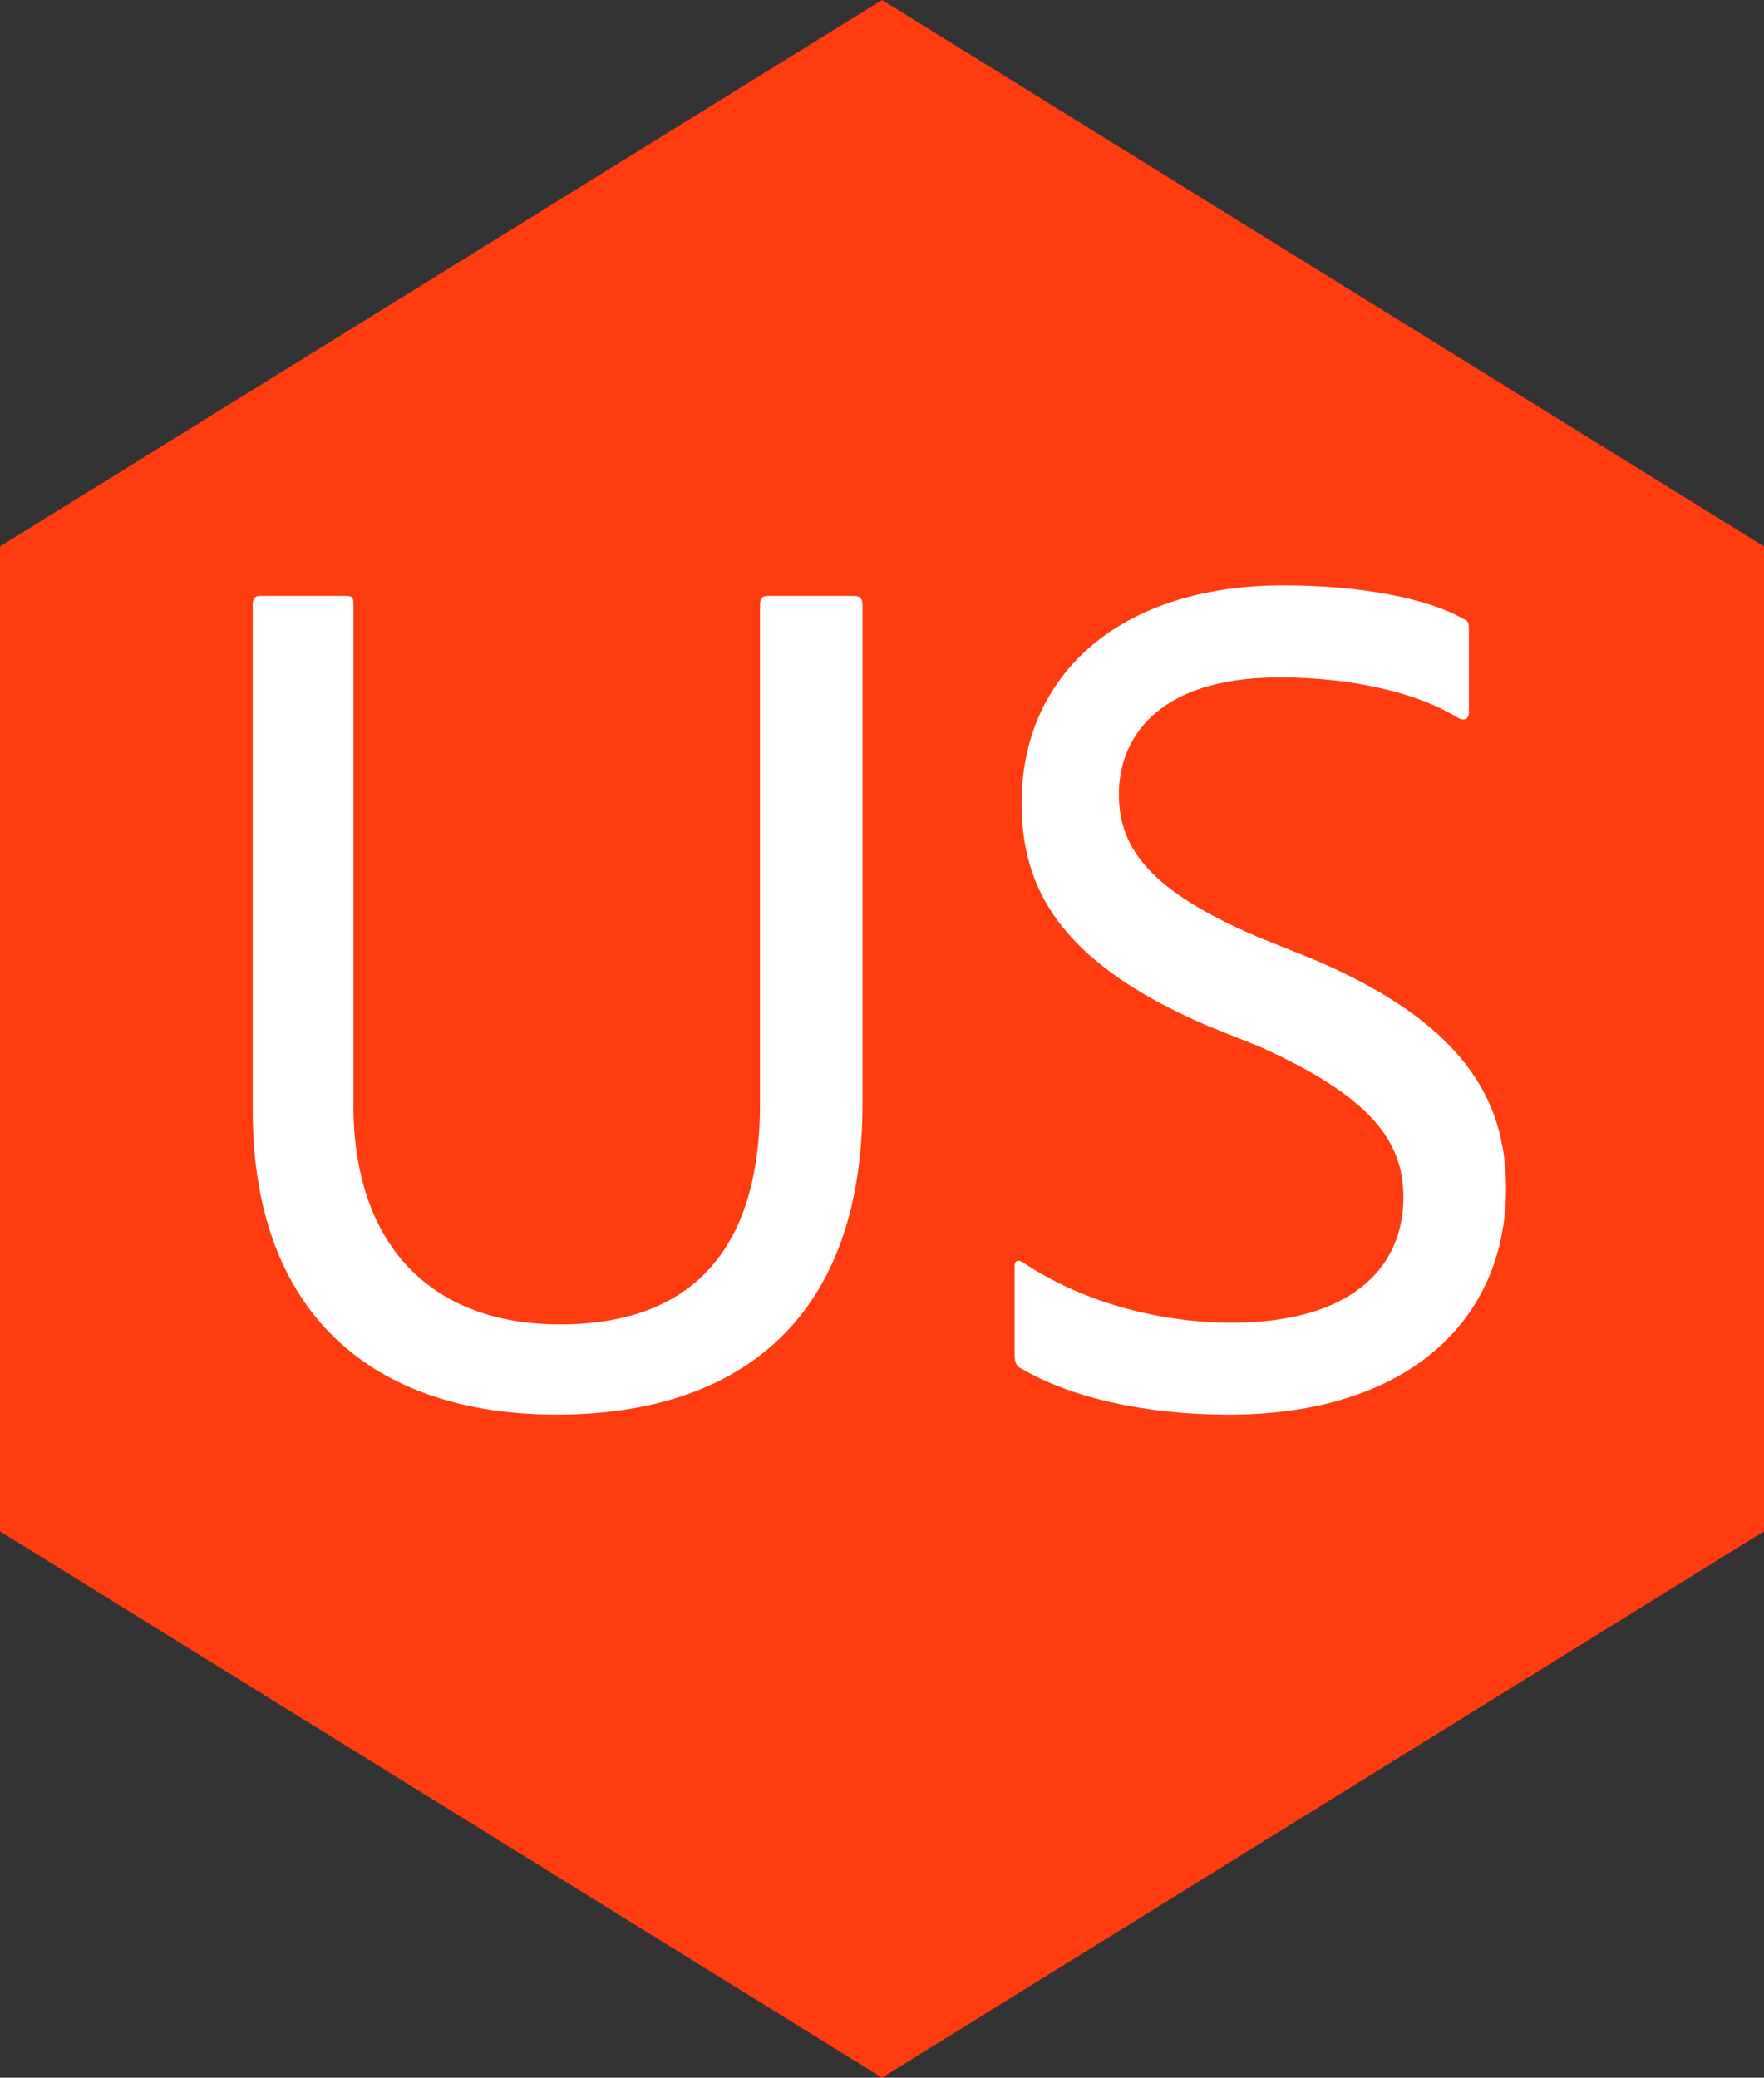
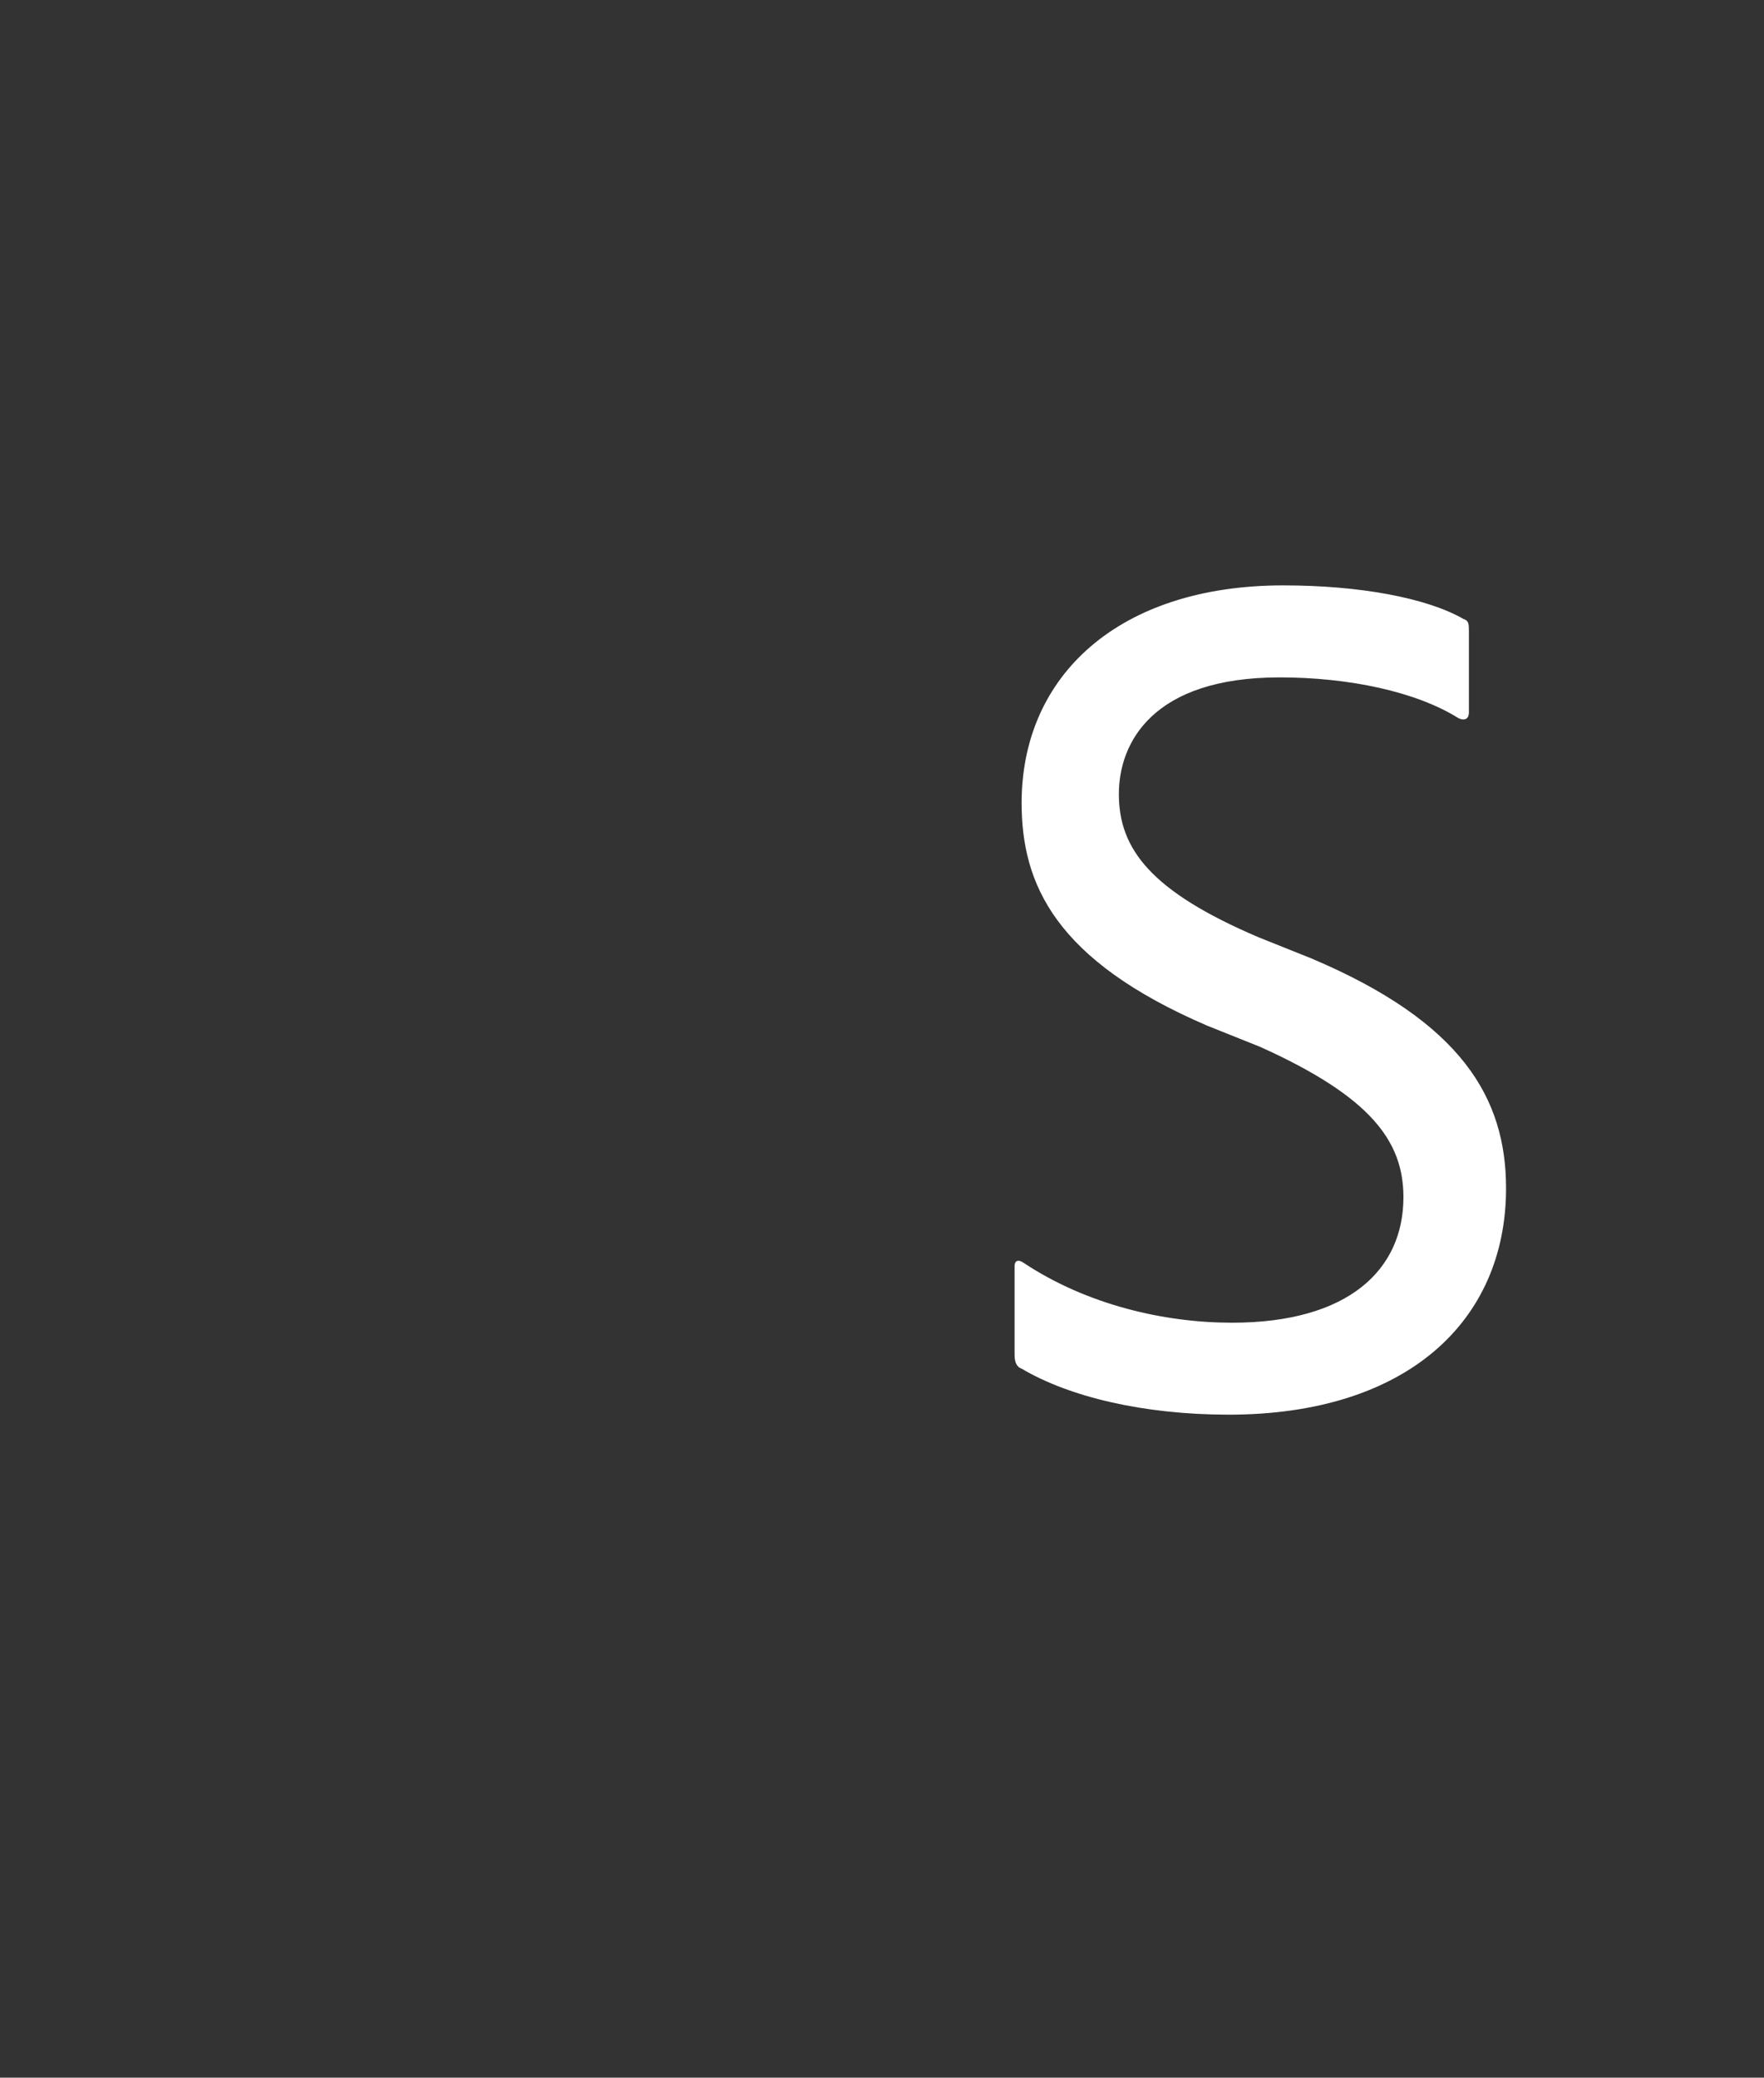
<svg xmlns="http://www.w3.org/2000/svg" xmlns:xlink="http://www.w3.org/1999/xlink" id="Layer_1" x="0px" y="0px" width="230.541px" height="271.444px" viewBox="-17.452 -48.357 230.541 271.444" xml:space="preserve">
  <rect x="-17.452" y="-48.357" width="230.541" height="271.444" fill="#333333" stroke="none" />
  <g>
    <g>
      <g>
-         <polygon fill="#FF3B10" points="97.822,-48.357 -17.452,23.029 -17.452,151.708 97.822,223.087 213.089,151.708 213.089,23.029        " />
-       </g>
+         </g>
    </g>
    <g>
      <g>
        <g>
          <g>
            <g>
              <defs>
                <rect id="SVGID_1_" x="4.022" y="1.547" width="186.438" height="171.878" />
              </defs>
              <clipPath id="SVGID_2_">
                <use xlink:href="#SVGID_1_" overflow="visible" />
              </clipPath>
              <g clip-path="url(#SVGID_2_)">
                <g>
-                   <path fill="#FFFFFF" d="M28.738,96.028c0,17.559,9.475,28.646,27.033,28.646c13.404,0,26.107-6.01,26.107-28.875V30.653         c0-0.696,0.229-1.155,0.91-1.155H94.12c0.695,0,1.155,0.223,1.155,1.155V95.8c0,29.342-17.335,40.659-39.964,40.659         c-24.021,0-39.735-13.168-39.735-39.734V30.653c0-0.696,0.229-1.155,0.925-1.155H27.82c0.695,0,0.926,0.223,0.926,0.925         v65.605H28.738z" />
-                 </g>
+                   </g>
                <g>
                  <path fill="#FFFFFF" d="M116.068,130.456c-0.695-0.236-0.925-0.926-0.925-1.844v-11.555c0-0.688,0.459-0.925,1.147-0.452         c8.327,5.538,18.49,7.847,27.262,7.847c15.256,0,22.414-6.928,22.414-16.402c0-7.388-4.383-13.169-18.713-19.631         l-6.936-2.775c-19.867-8.55-24.25-18.483-24.25-29.105c0-16.633,12.703-28.417,34.191-28.417         c9.934,0,18.712,1.613,23.561,4.39c0.703,0.229,0.703,0.688,0.703,1.62v10.623c0,0.702-0.467,1.154-1.385,0.702         c-5.544-3.464-14.323-5.314-23.338-5.314c-16.627,0-21.023,8.542-21.023,15.248c0,7.158,4.174,12.709,18.262,18.706         l6.928,2.775c19.639,8.319,25.412,18.253,25.412,30.023c0,17.328-12.939,29.571-36.271,29.571         C131.998,136.459,122.308,134.149,116.068,130.456z" />
                </g>
              </g>
            </g>
          </g>
        </g>
      </g>
    </g>
  </g>
</svg>